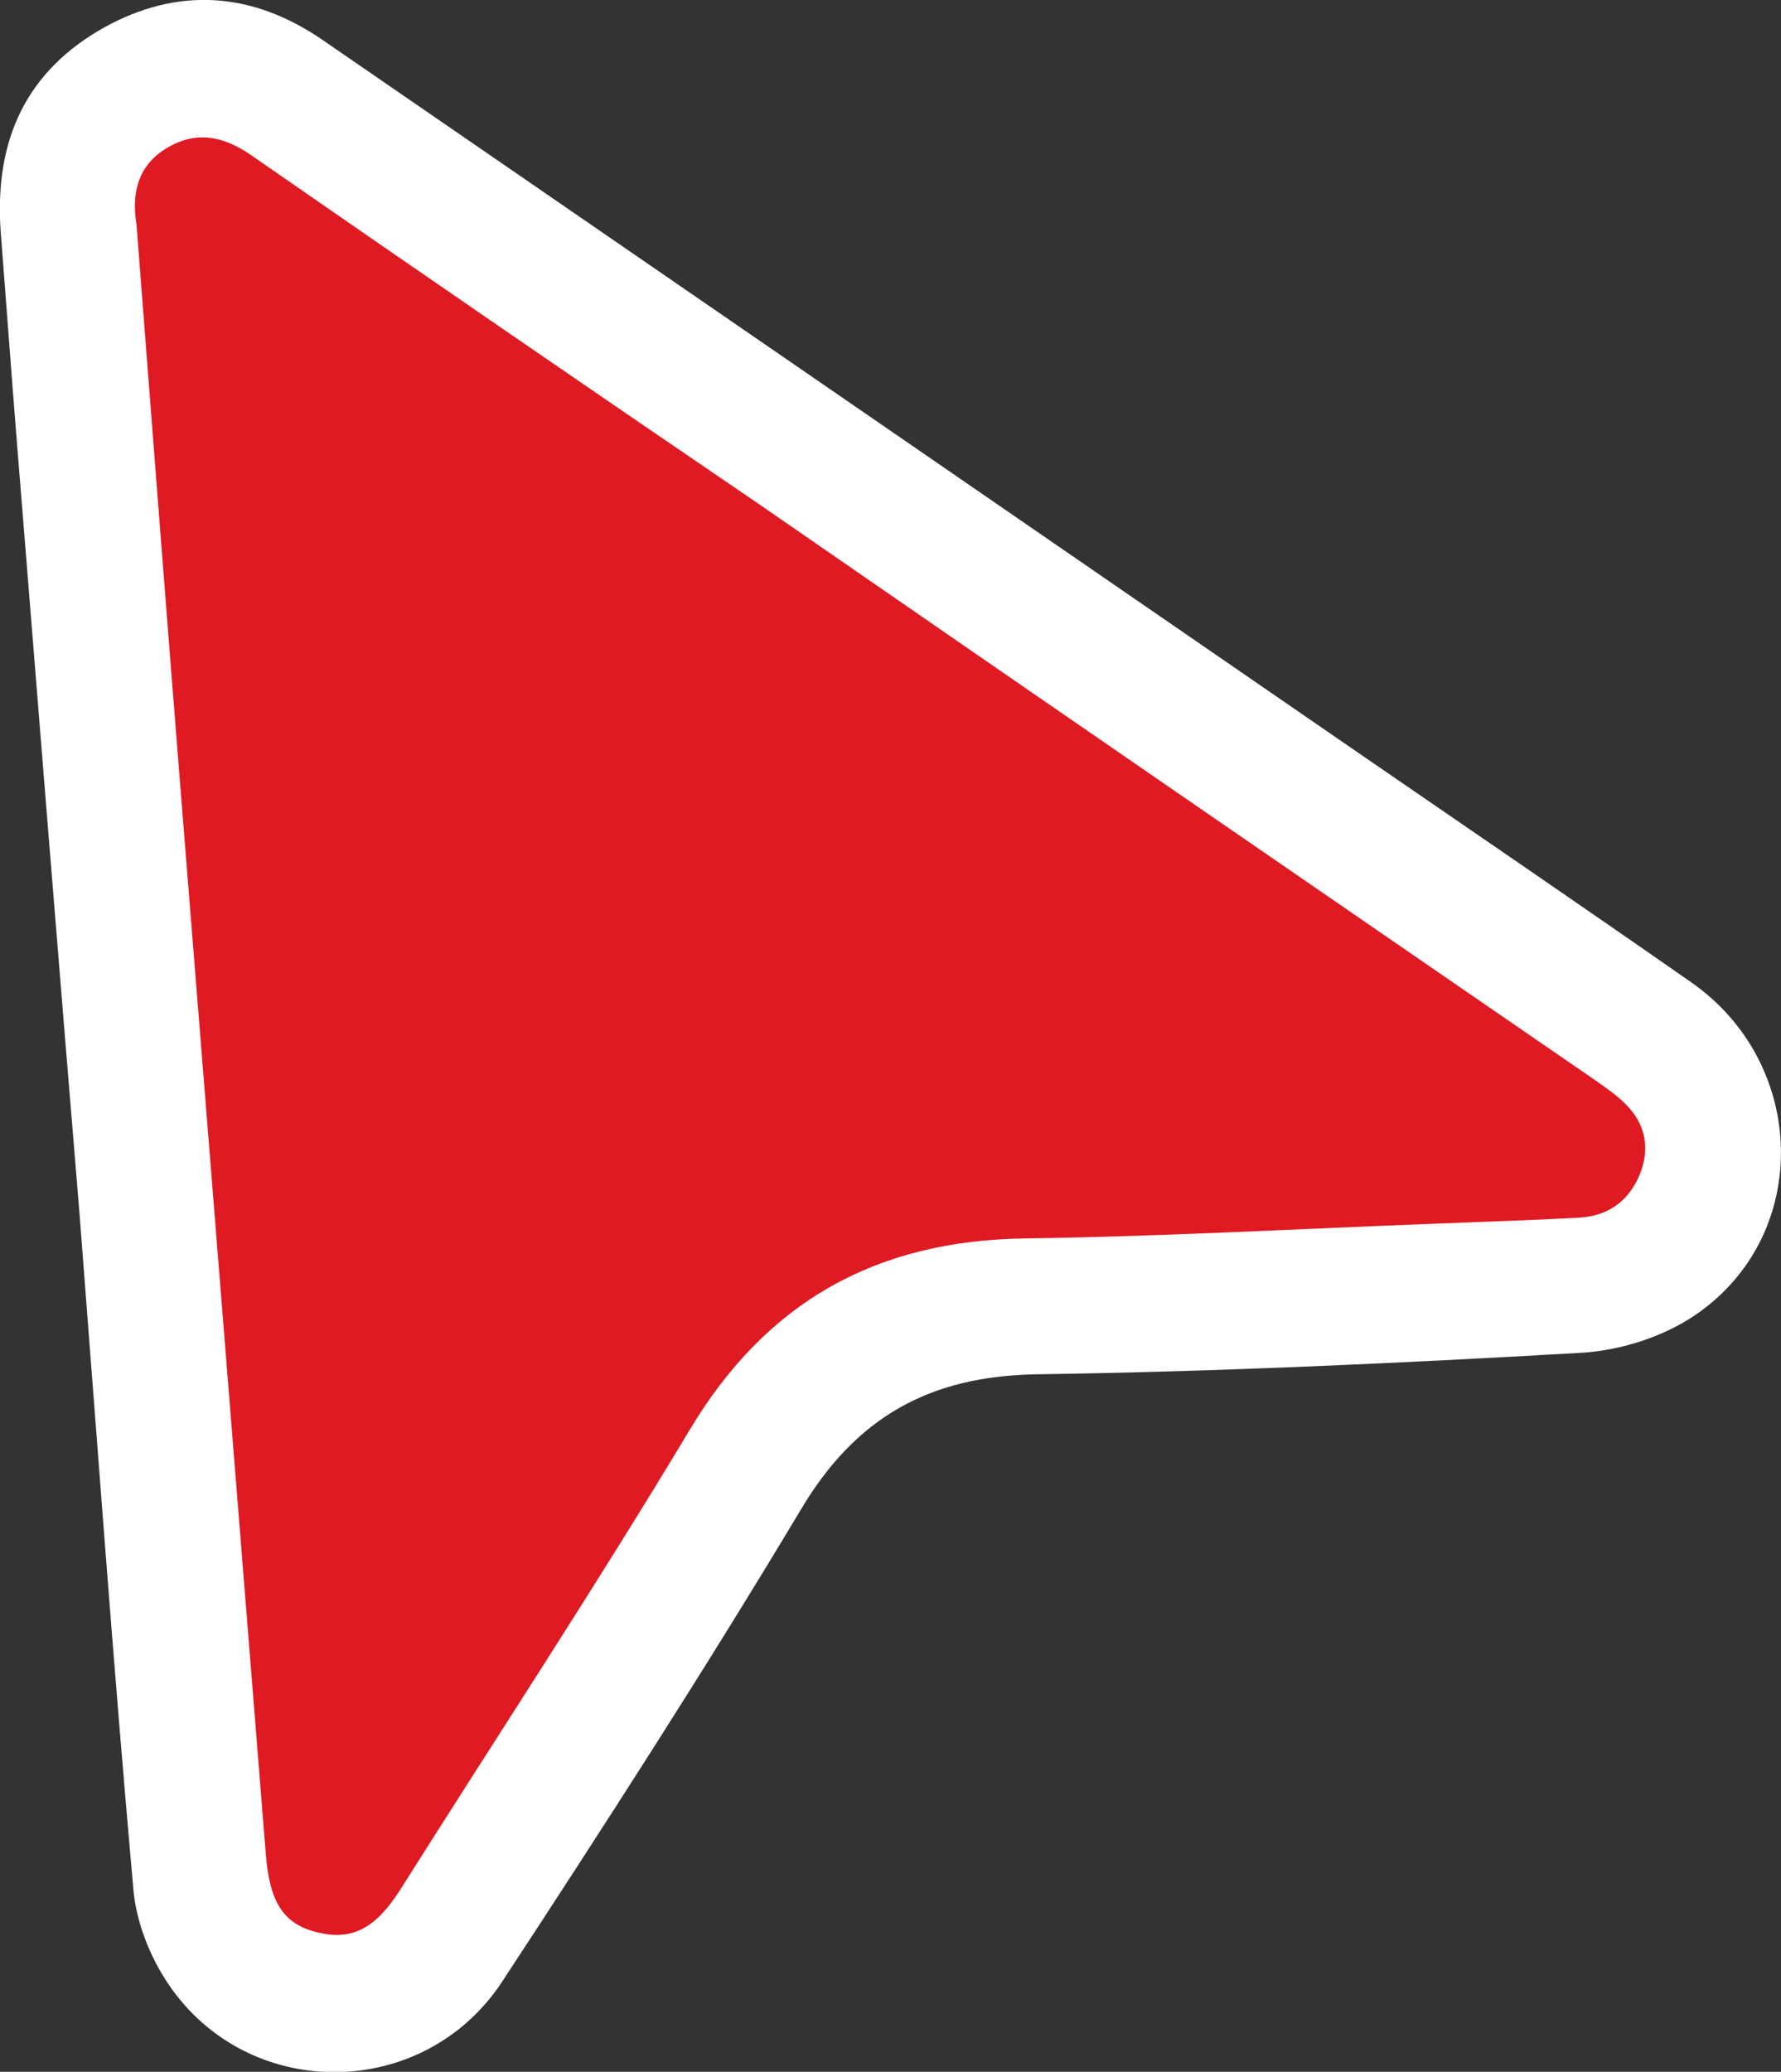
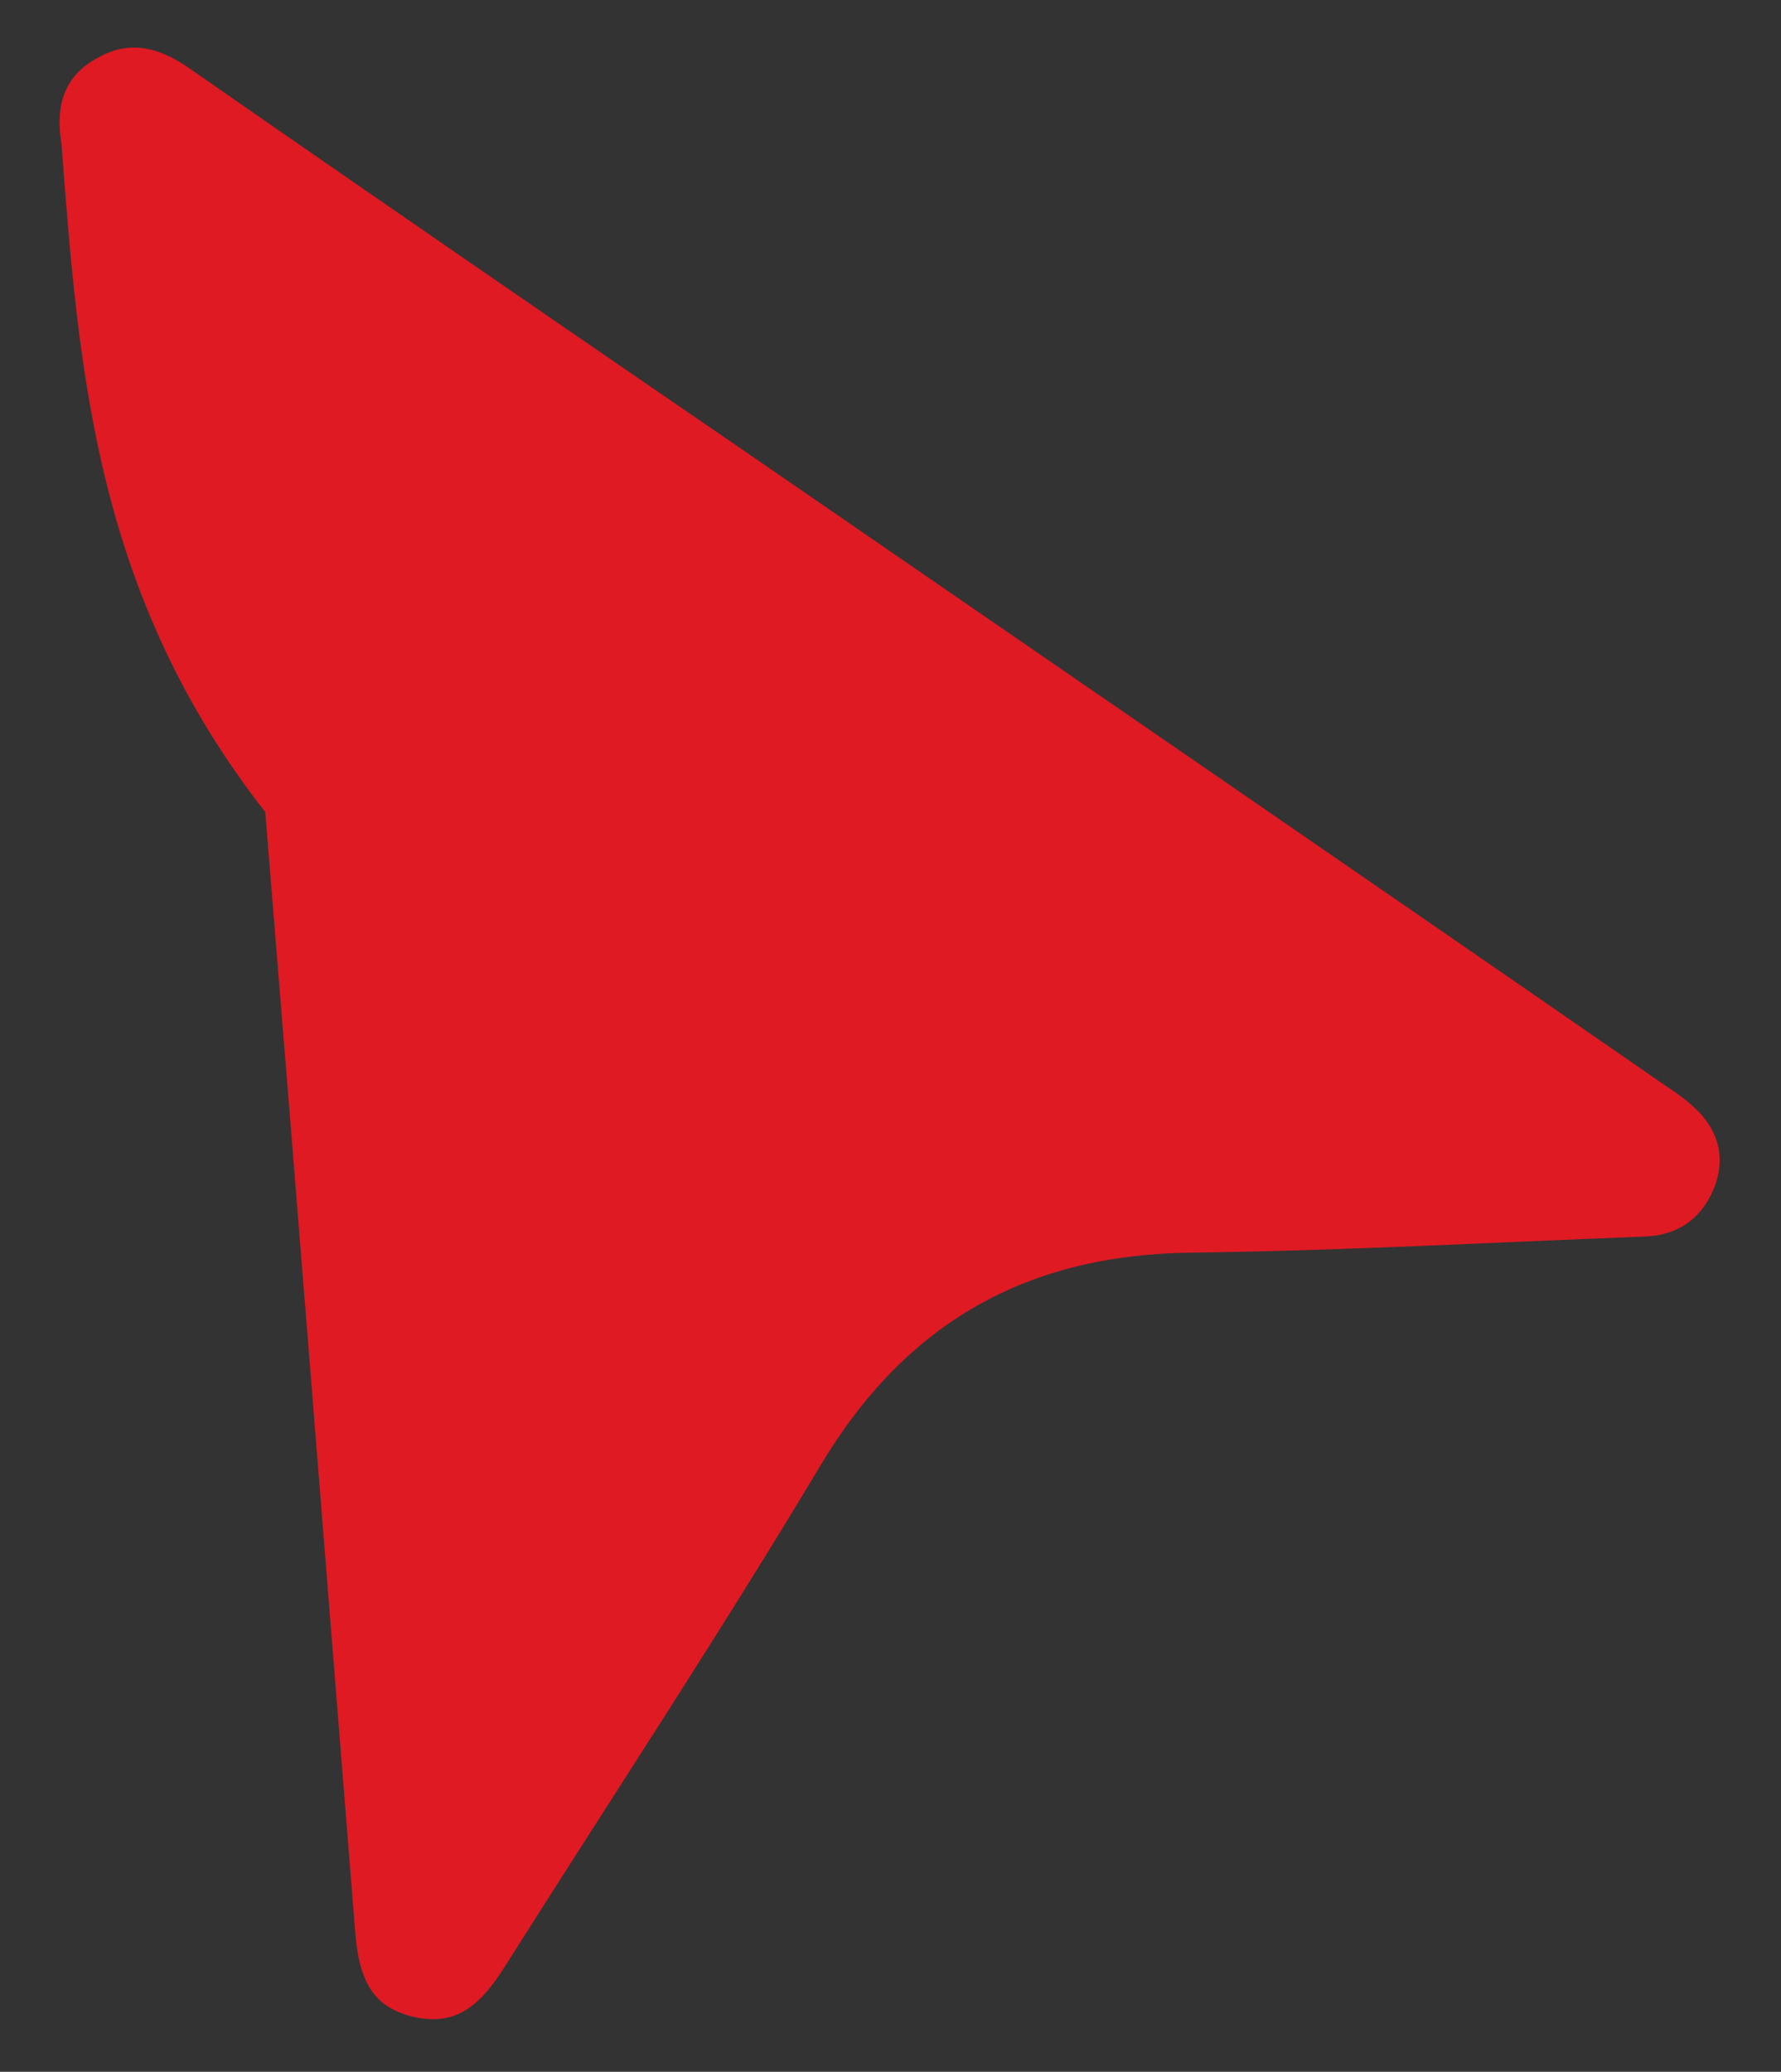
<svg xmlns="http://www.w3.org/2000/svg" version="1.1" id="Layer_1" x="0px" y="0px" viewBox="0 0 275.3 320.2" style="enable-background:new 0 0 275.3 320.2;" xml:space="preserve">
  <rect x="0" y="0" width="275.3" height="320.2" fill="#333333" stroke="none" />
  <style type="text/css">
	.st0{fill:#DF1A23;}
	.st1{fill:#FFFFFF;}
</style>
  <g>
-     <path class="st0" d="M9.5,22.2C8.7,17.5,9.2,12.1,15,9c4.8-2.8,9.3-1.8,13.9,1.3C57.5,30.2,86.3,50,115.2,69.8   c47.5,32.7,95,65.3,142.4,98.1c2,1.3,4,2.8,5.5,4.5c3,3.5,3.5,7.6,1.6,11.8c-2,4.4-5.6,6.7-10.3,6.9c-7.9,0.4-15.7,0.7-23.6,1   c-23.4,0.9-46.9,2.2-70.3,2.5c-25.3,0.3-43.9,10.7-57.1,32.6c-15.8,26.4-32.7,52-49.2,78.1c-4.2,6.6-8.1,8.7-13.9,7.4   c-5.9-1.4-8.4-5.1-9-13.2c-4.6-57.6-9.2-115.4-13.9-173C14.8,92,12.2,57.7,9.5,22.2z" />
-     <path class="st1" d="M0.1,35.7C-0.9,21.3,4.3,10.9,16,4.3c11.5-6.4,23-5.6,33.9,1.9c53.2,36.6,106.4,73.2,159.7,109.9   c17.3,11.9,34.6,23.7,51.8,35.7c18.1,12.6,18.7,39.1,0.7,51.4c-5.1,3.5-11.9,5.6-18.1,5.9c-27.9,1.6-55.9,2.9-83.9,3.3   c-16.4,0.3-27.8,6.6-36.3,20.9c-14.8,24.7-30.4,48.9-46.2,73c-12.2,18.5-39.3,18.6-51.6,0.3c-2.9-4.3-5-9.7-5.4-14.8   c-3.1-34.7-5.6-69.4-8.3-104.1C9,147.9,5.8,108,2.6,68.2C1.7,57,0.9,45.9,0.1,35.7z M21.1,34.7c2.5,32.3,4.9,63.5,7.4,94.7   c4.2,52.4,8.4,104.9,12.6,157.3c0.6,7.4,2.8,10.8,8.2,12c5.2,1.2,8.8-0.7,12.6-6.7c14.9-23.6,30.3-47,44.7-71   c11.9-19.9,28.9-29.3,51.9-29.6c21.3-0.3,42.6-1.5,63.9-2.3c7.2-0.3,14.3-0.5,21.5-0.9c4.4-0.2,7.6-2.3,9.4-6.3   c1.7-3.8,1.3-7.6-1.5-10.7c-1.4-1.6-3.2-2.8-5-4.1c-43.2-29.7-86.4-59.4-129.5-89.2C91,60,64.8,42,38.7,23.9   c-4.1-2.8-8.2-3.7-12.6-1.2C20.9,25.6,20.4,30.5,21.1,34.7z" />
+     <path class="st0" d="M9.5,22.2C8.7,17.5,9.2,12.1,15,9c4.8-2.8,9.3-1.8,13.9,1.3C57.5,30.2,86.3,50,115.2,69.8   c47.5,32.7,95,65.3,142.4,98.1c2,1.3,4,2.8,5.5,4.5c3,3.5,3.5,7.6,1.6,11.8c-2,4.4-5.6,6.7-10.3,6.9c-23.4,0.9-46.9,2.2-70.3,2.5c-25.3,0.3-43.9,10.7-57.1,32.6c-15.8,26.4-32.7,52-49.2,78.1c-4.2,6.6-8.1,8.7-13.9,7.4   c-5.9-1.4-8.4-5.1-9-13.2c-4.6-57.6-9.2-115.4-13.9-173C14.8,92,12.2,57.7,9.5,22.2z" />
  </g>
</svg>